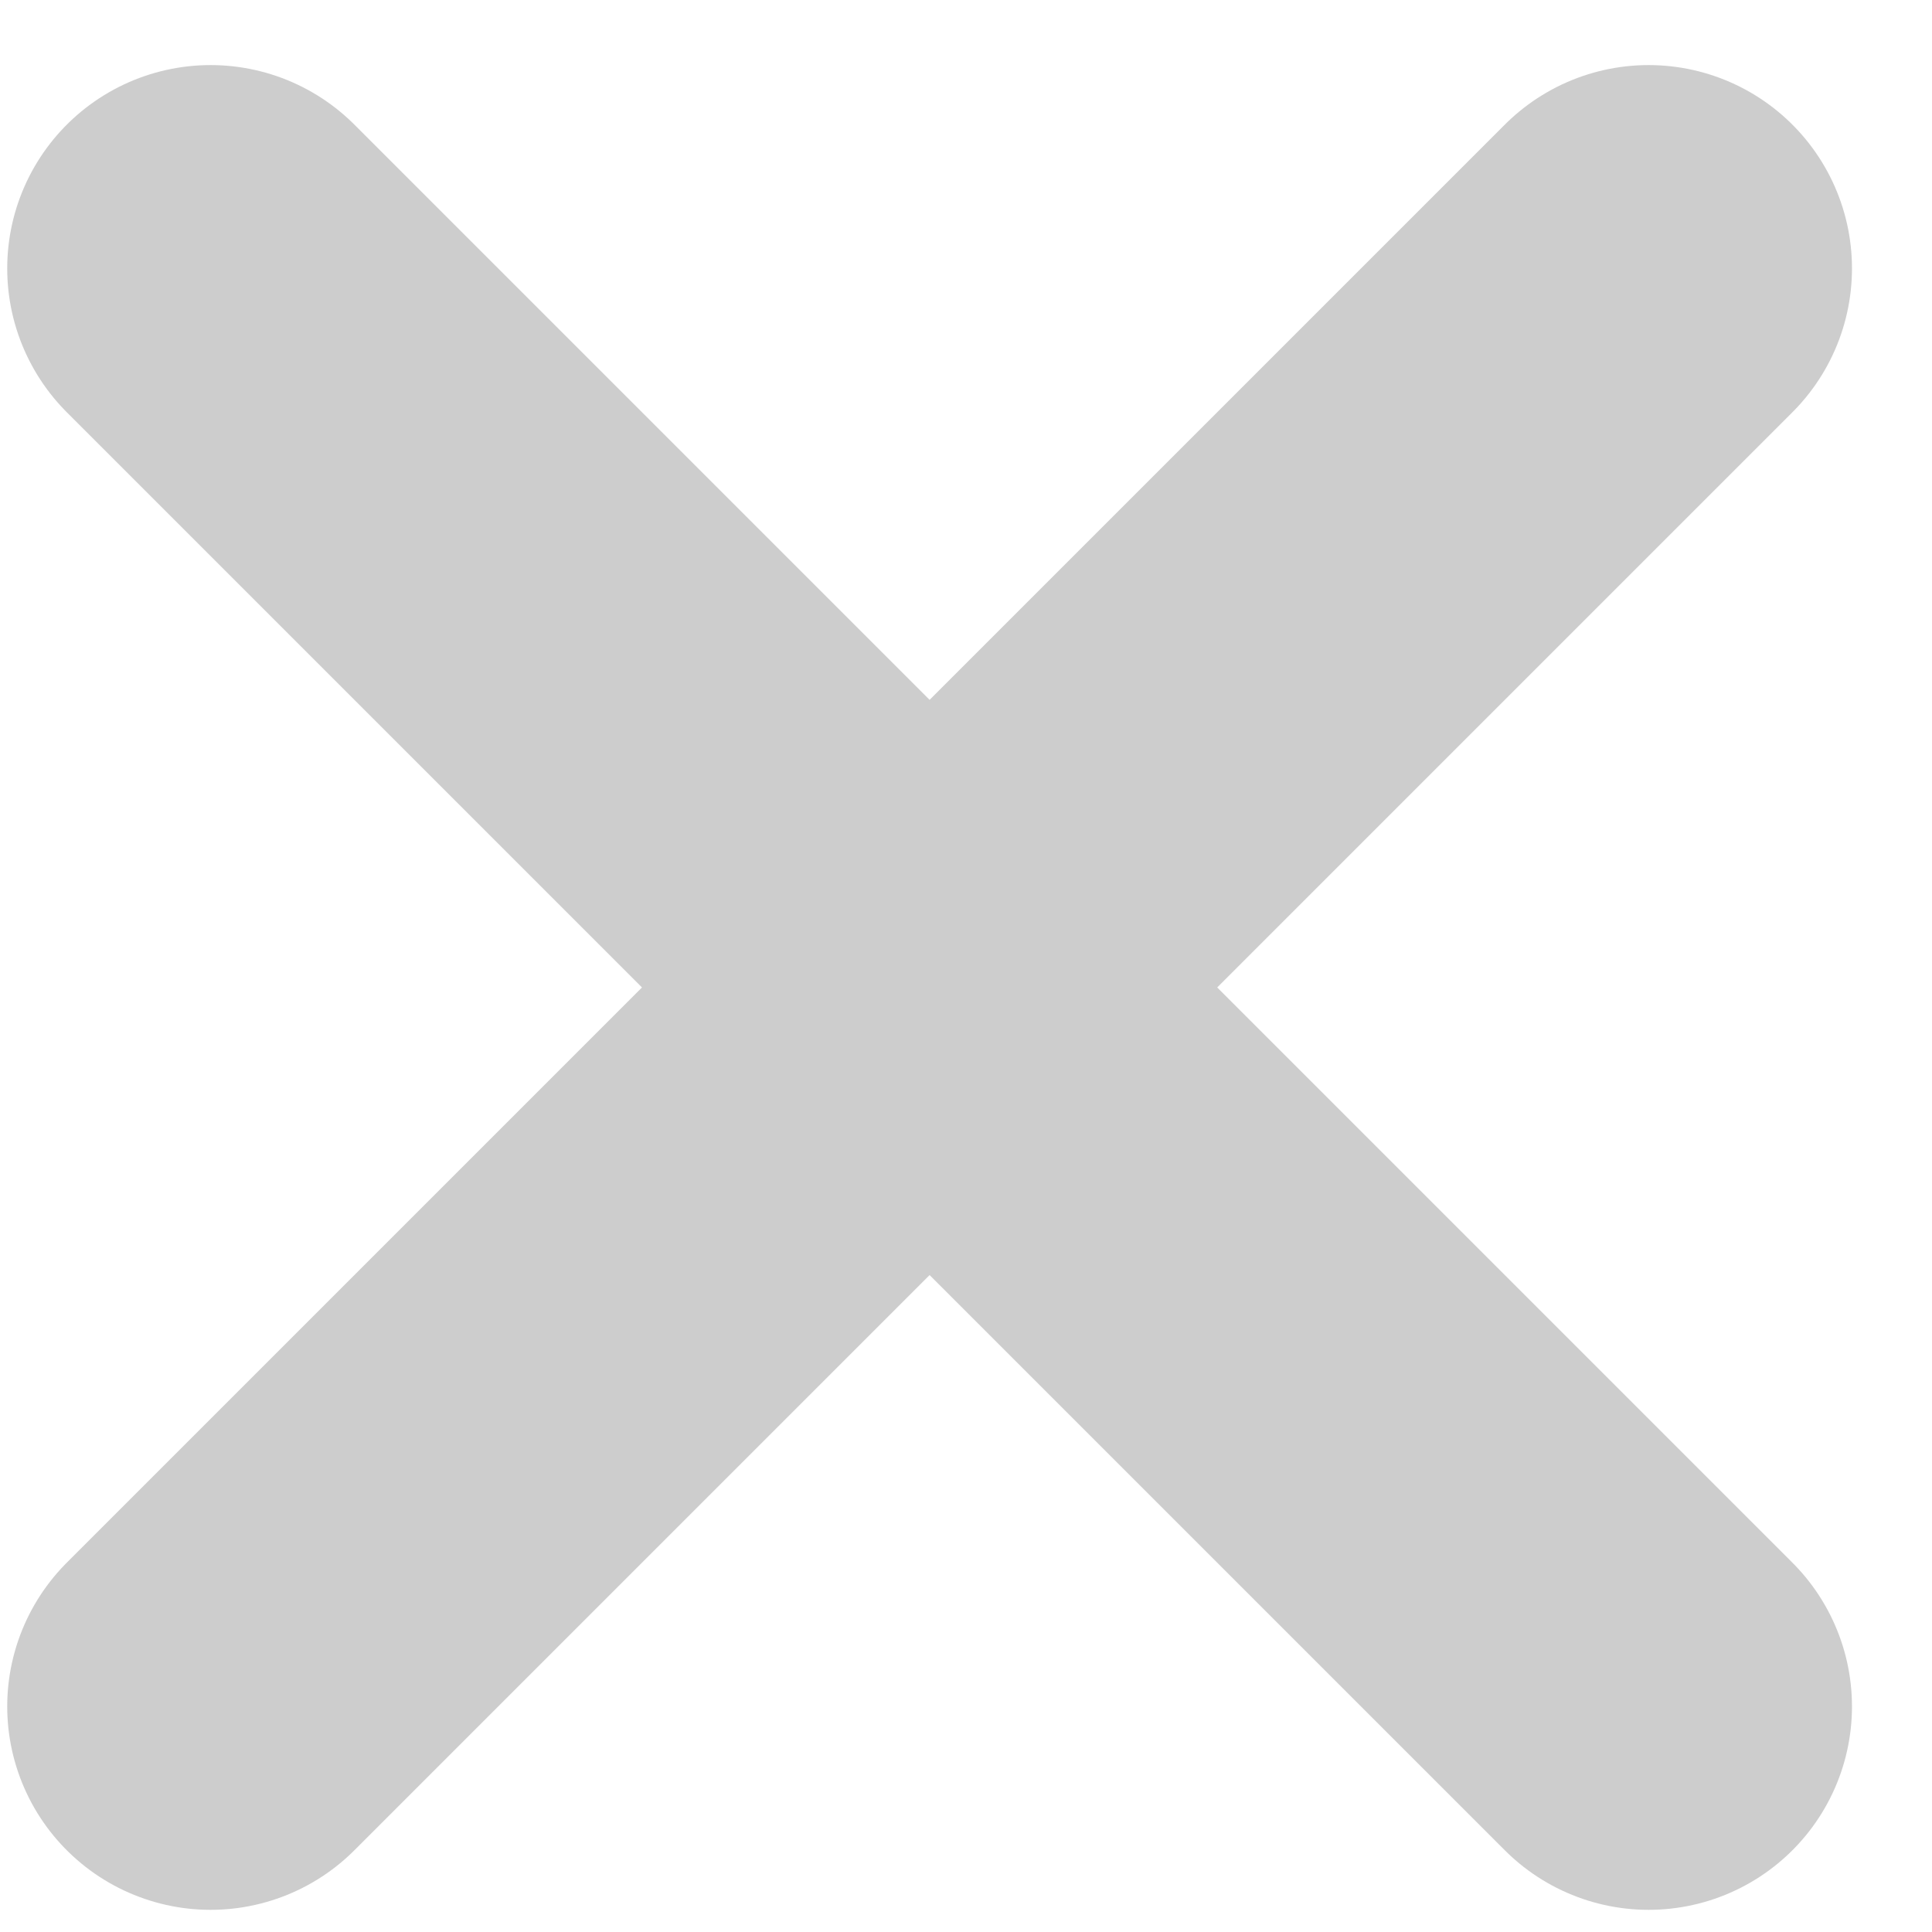
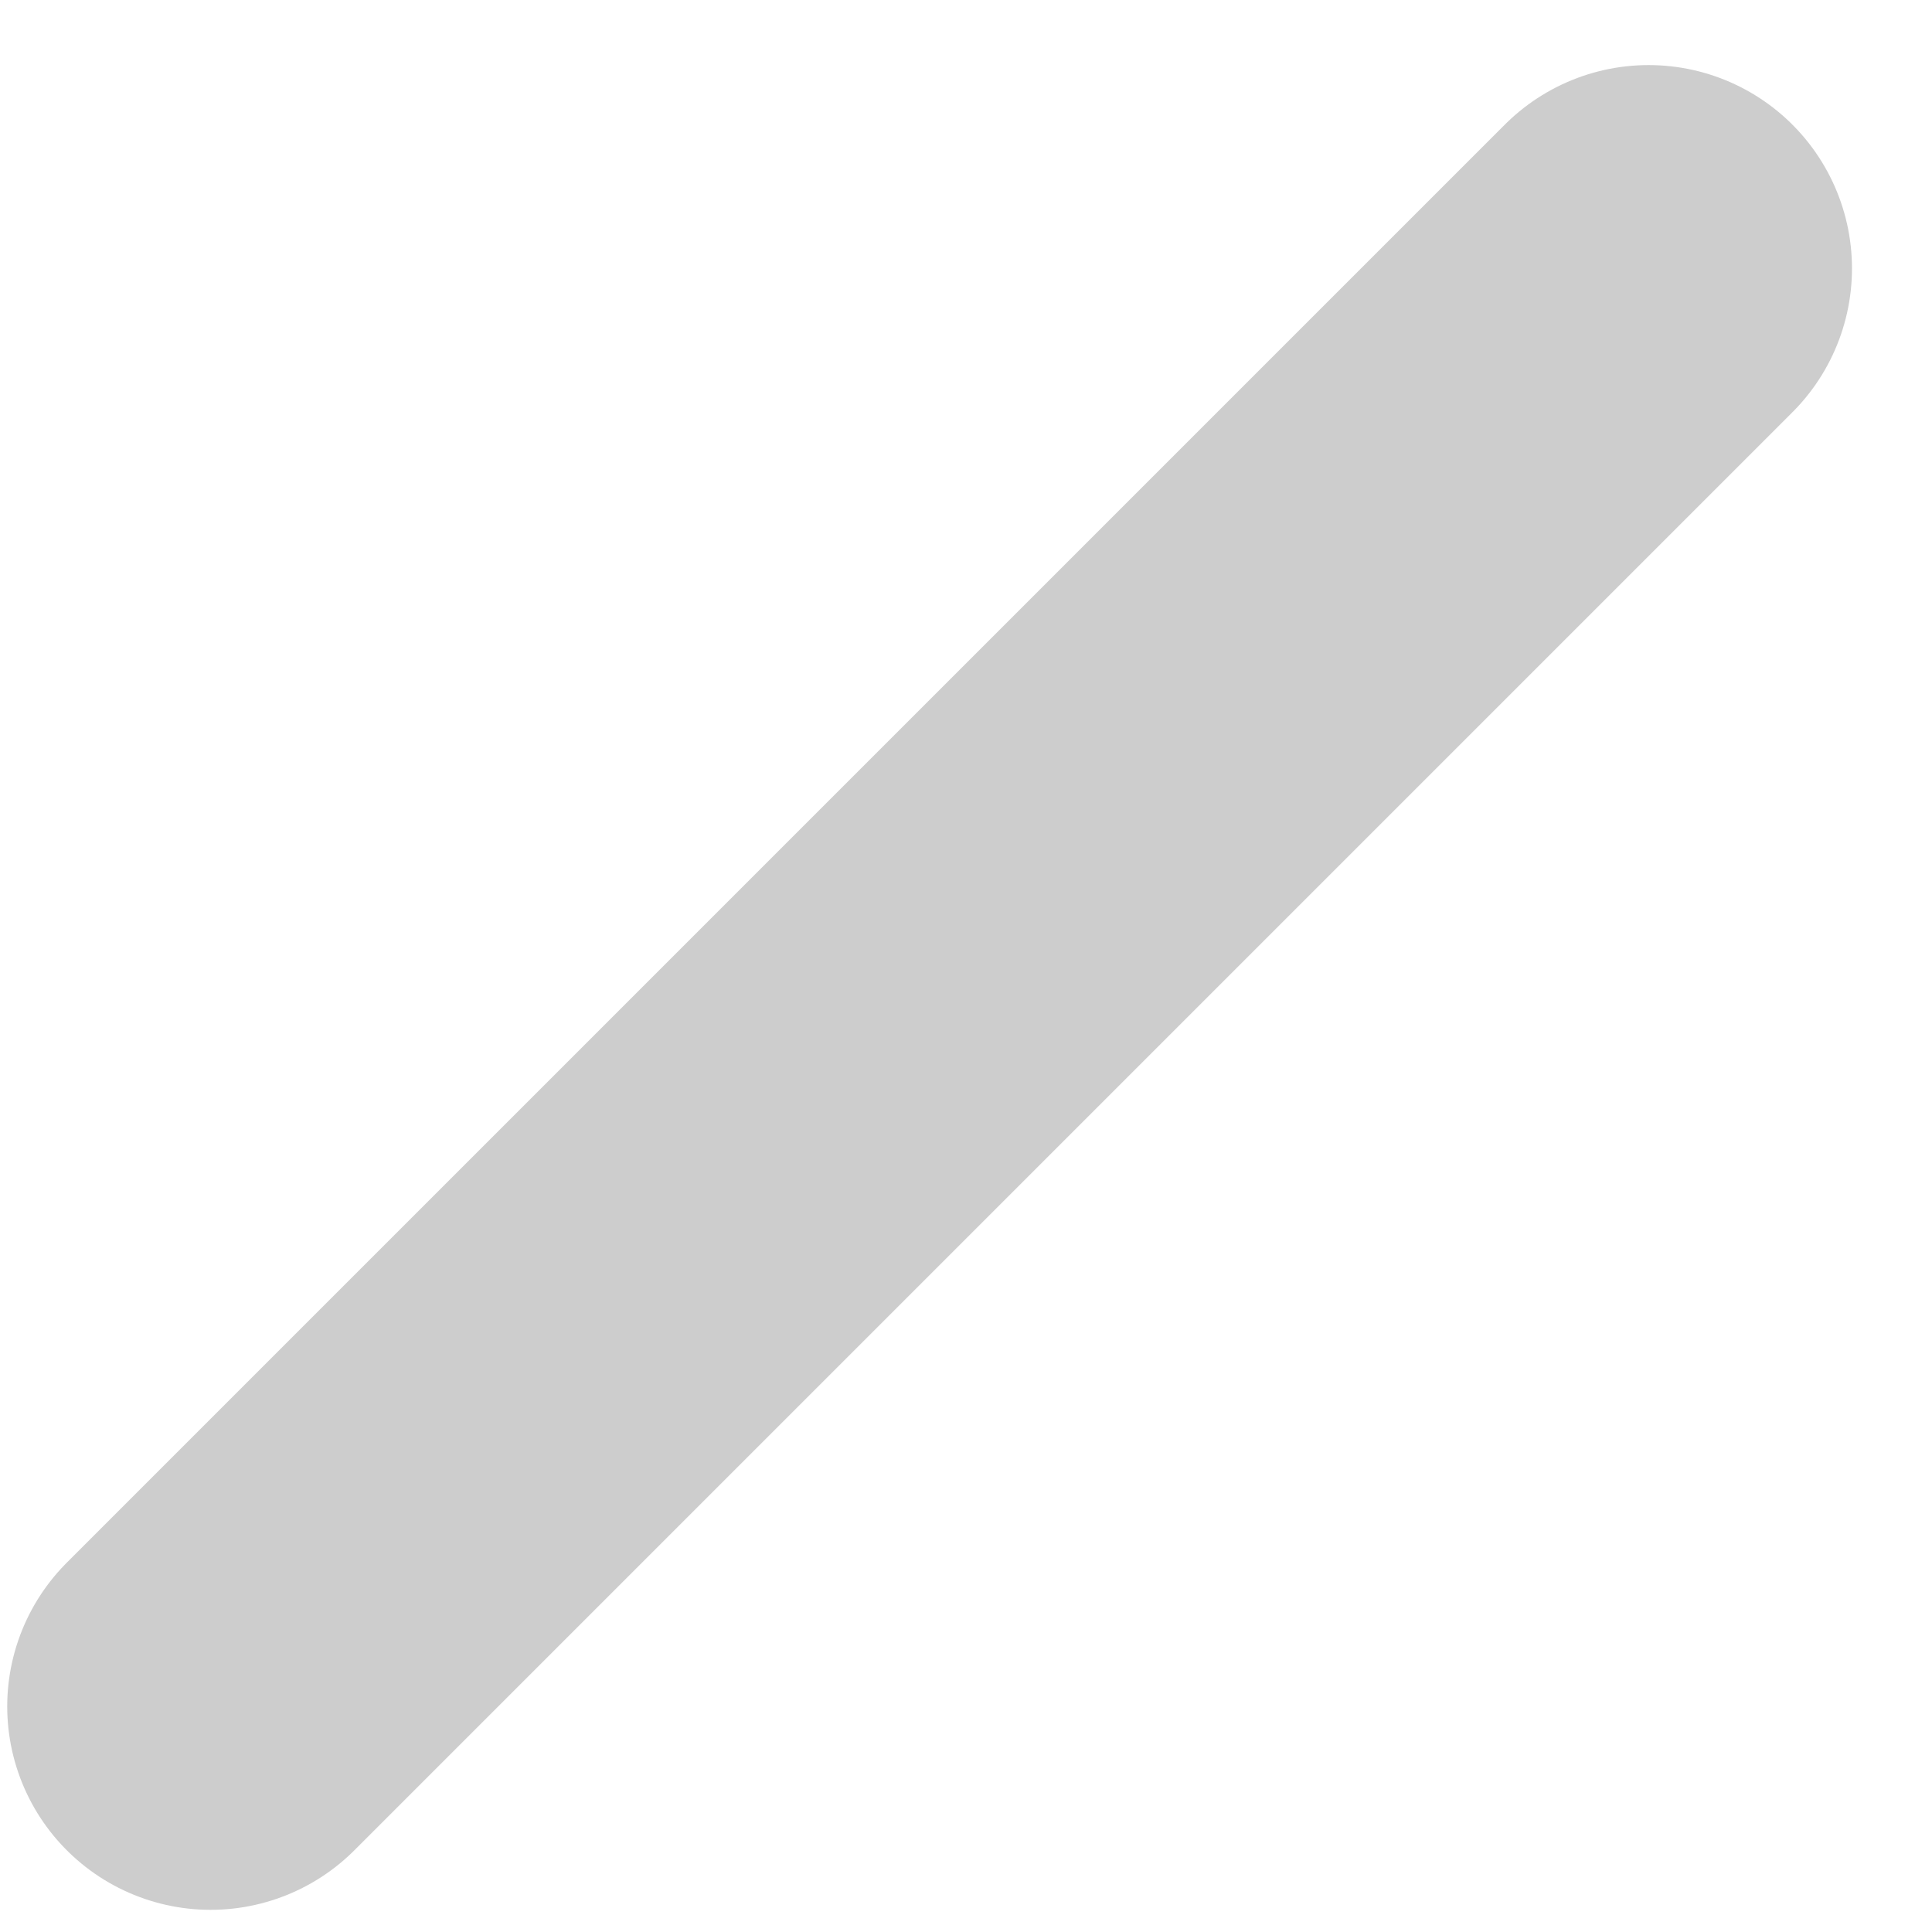
<svg xmlns="http://www.w3.org/2000/svg" width="19" height="19" viewBox="0 0 19 19" fill="none">
-   <path d="M2.071 16.782L16.213 2.64M16.213 16.782L2.071 2.64" stroke="#CDCDCD" stroke-width="4" stroke-linecap="round" stroke-linejoin="round" />
+   <path d="M2.071 16.782L16.213 2.64M16.213 16.782" stroke="#CDCDCD" stroke-width="4" stroke-linecap="round" stroke-linejoin="round" />
</svg>